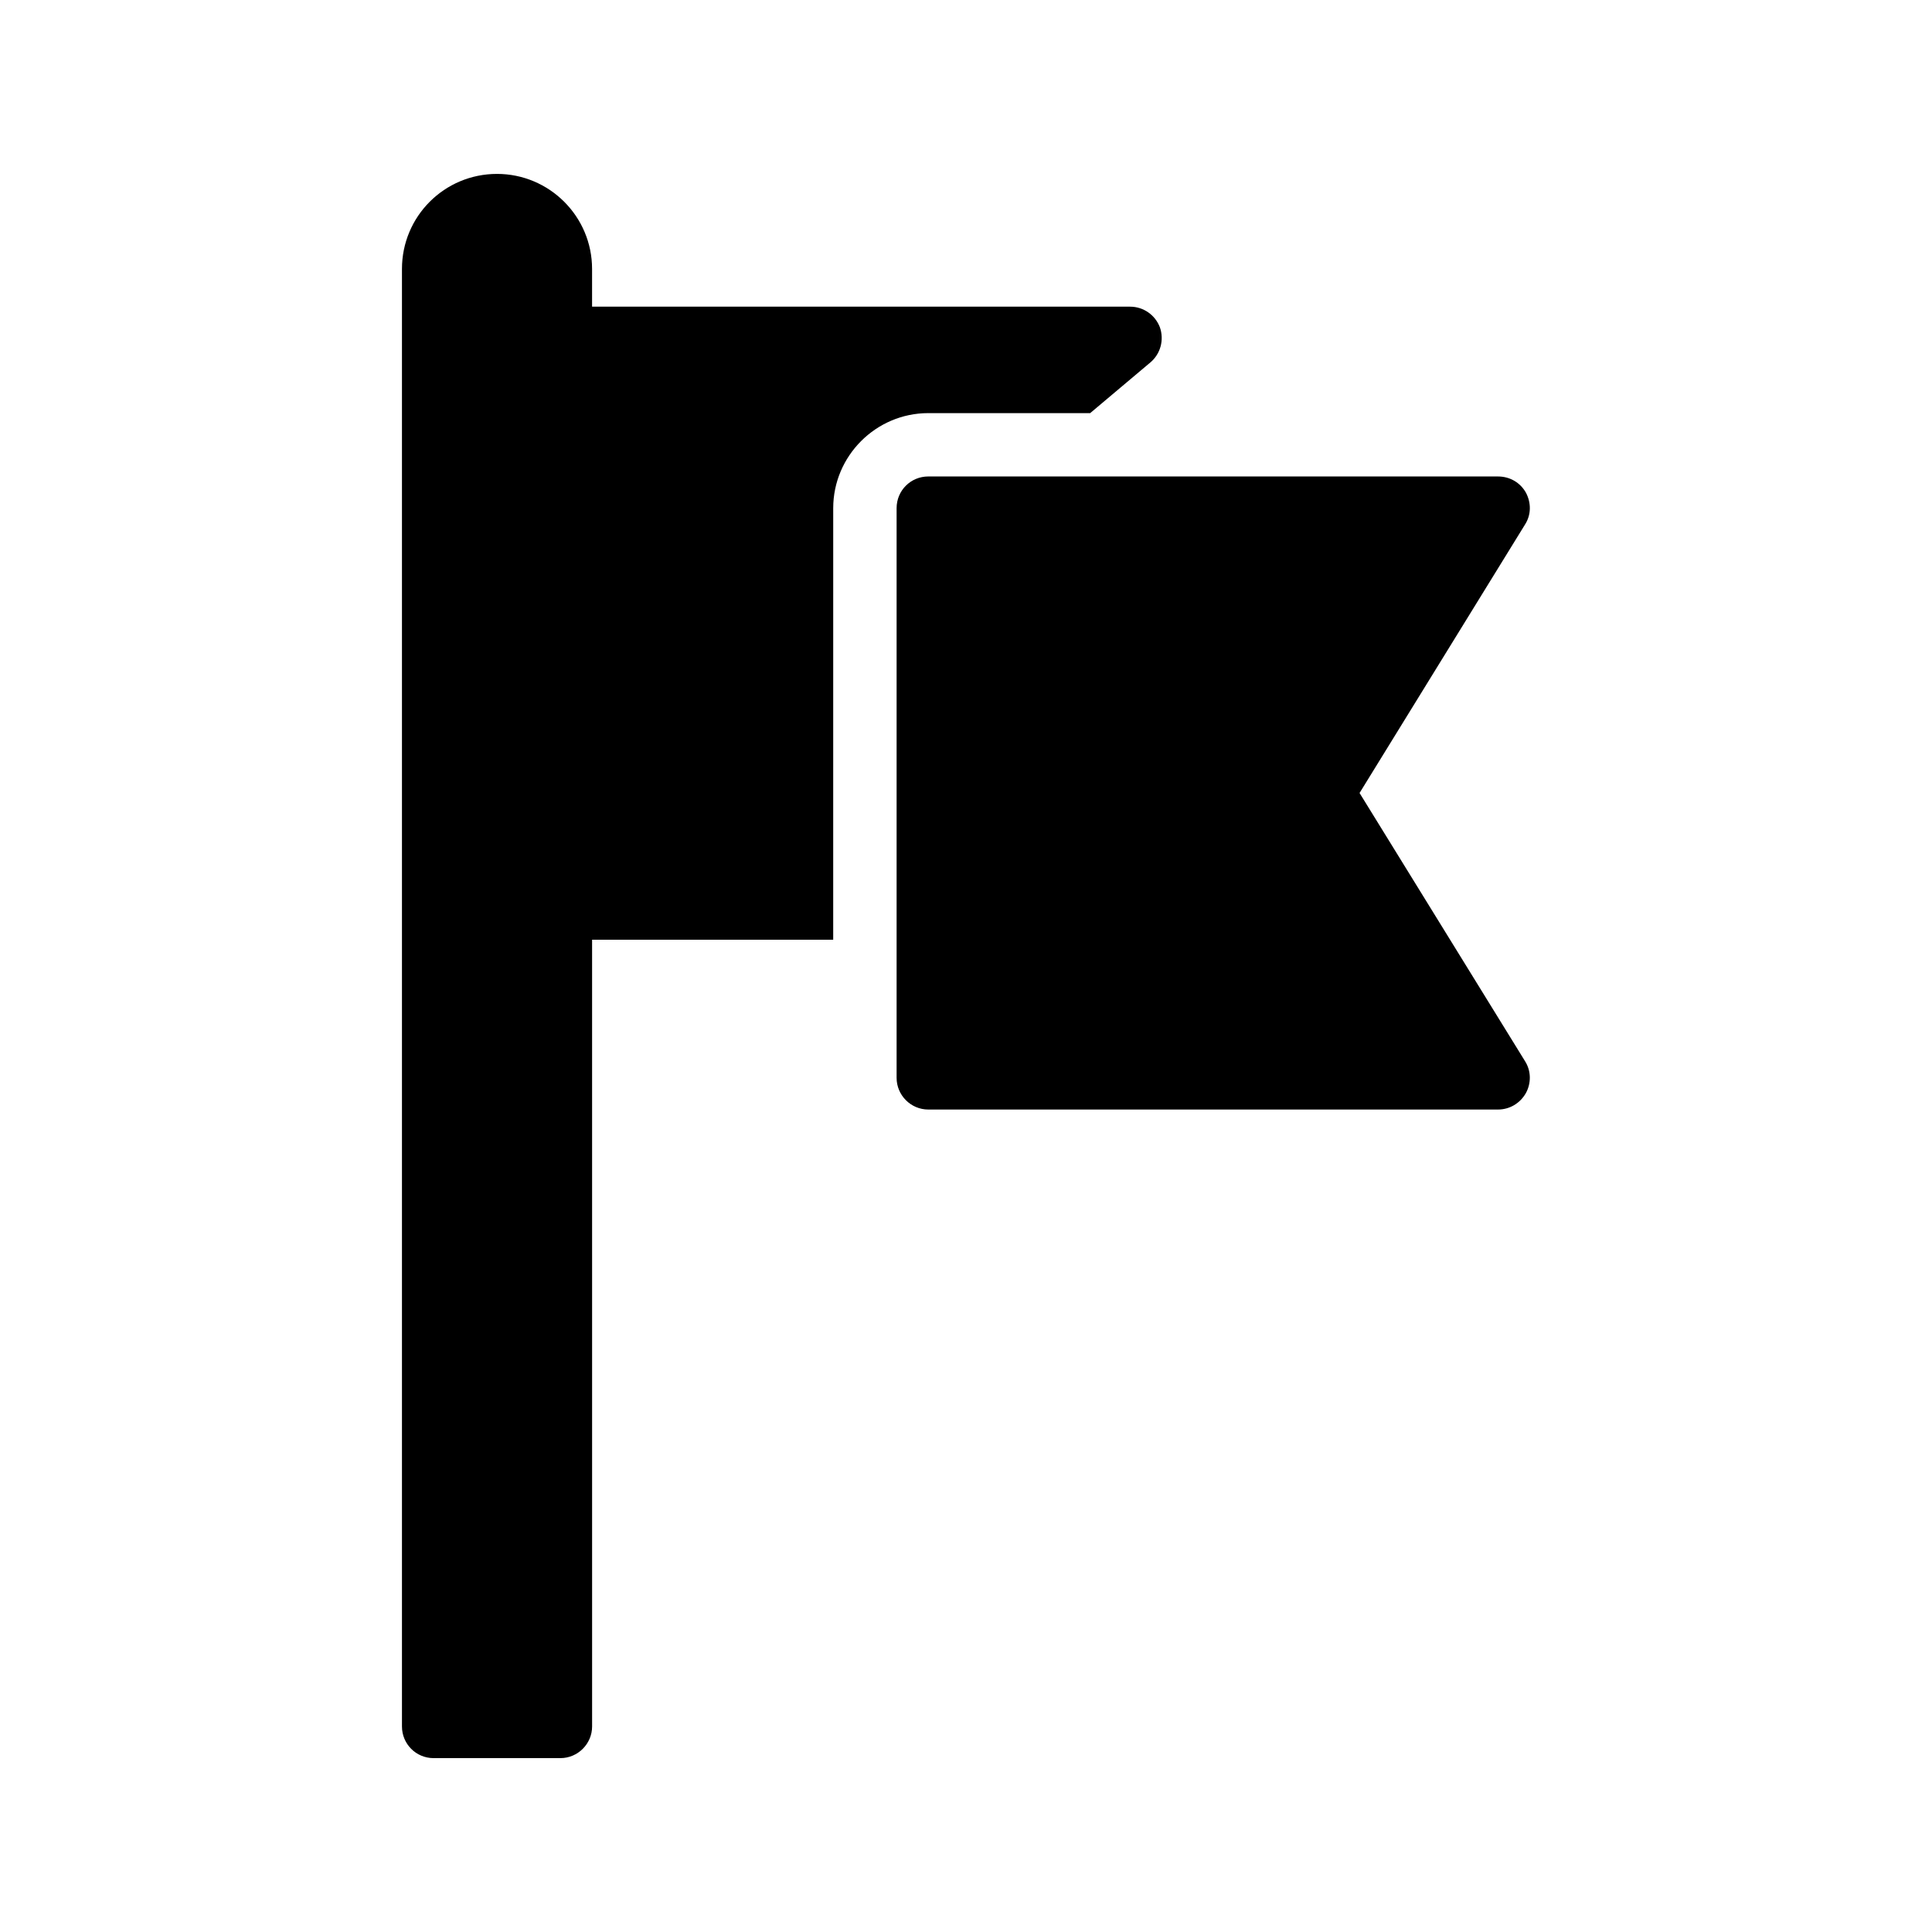
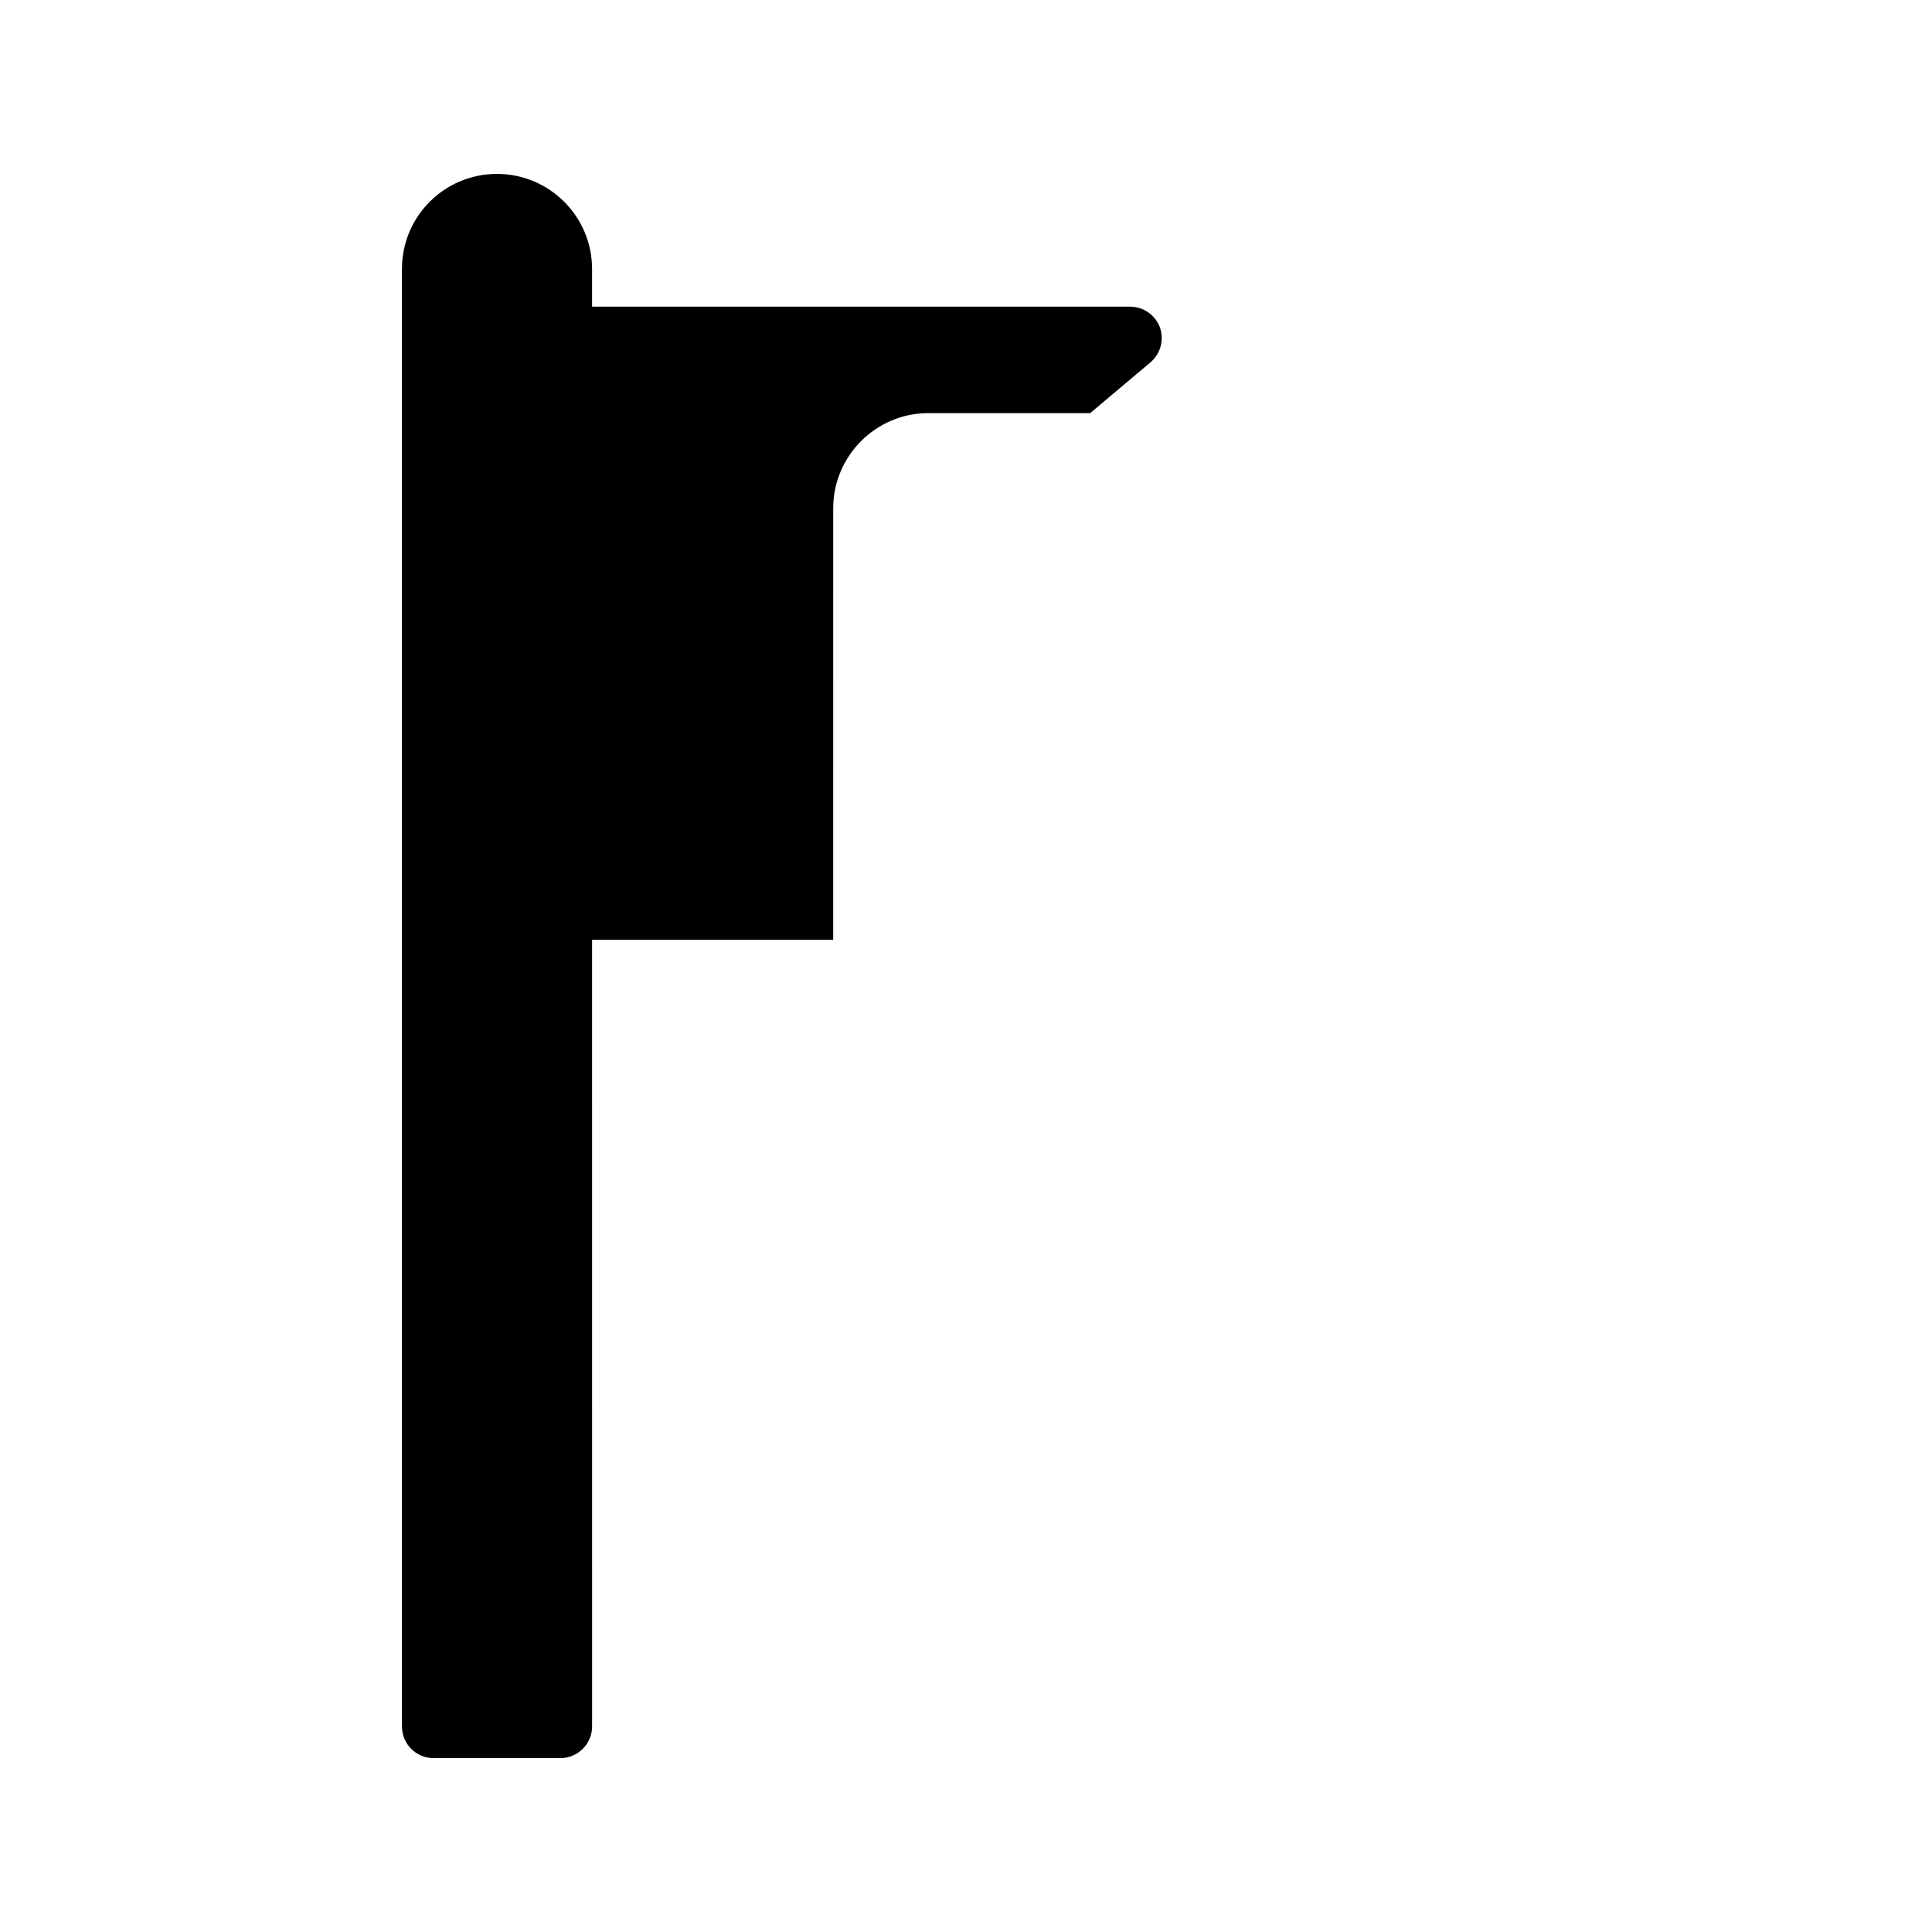
<svg xmlns="http://www.w3.org/2000/svg" fill="#000000" width="800px" height="800px" version="1.1" viewBox="144 144 512 512">
  <g>
-     <path d="m381.61 278.66v150.98c0 4.617 3.777 8.398 8.398 8.398h150.98c3.106 0 5.879-1.68 7.391-4.367 1.426-2.602 1.426-5.879-0.25-8.48l-43.832-71.039 43.832-71.121c1.68-2.602 1.68-5.793 0.25-8.48-1.512-2.688-4.281-4.281-7.391-4.281l-150.98-0.004c-4.621 0-8.398 3.695-8.398 8.398z" />
    <path d="m258.93 609.92h33.586c4.617 0 8.398-3.777 8.398-8.398l-0.004-208.49h63.898l0.004-114.36c0-13.855 11.336-25.191 25.191-25.191h42.906l15.953-13.434c2.688-2.266 3.695-5.961 2.519-9.32-1.258-3.273-4.367-5.457-7.894-5.457h-142.58v-9.992c0-13.938-11.336-25.191-25.191-25.191-13.938 0-25.191 11.25-25.191 25.191v386.25c0.004 4.617 3.699 8.395 8.402 8.395z" />
  </g>
</svg>